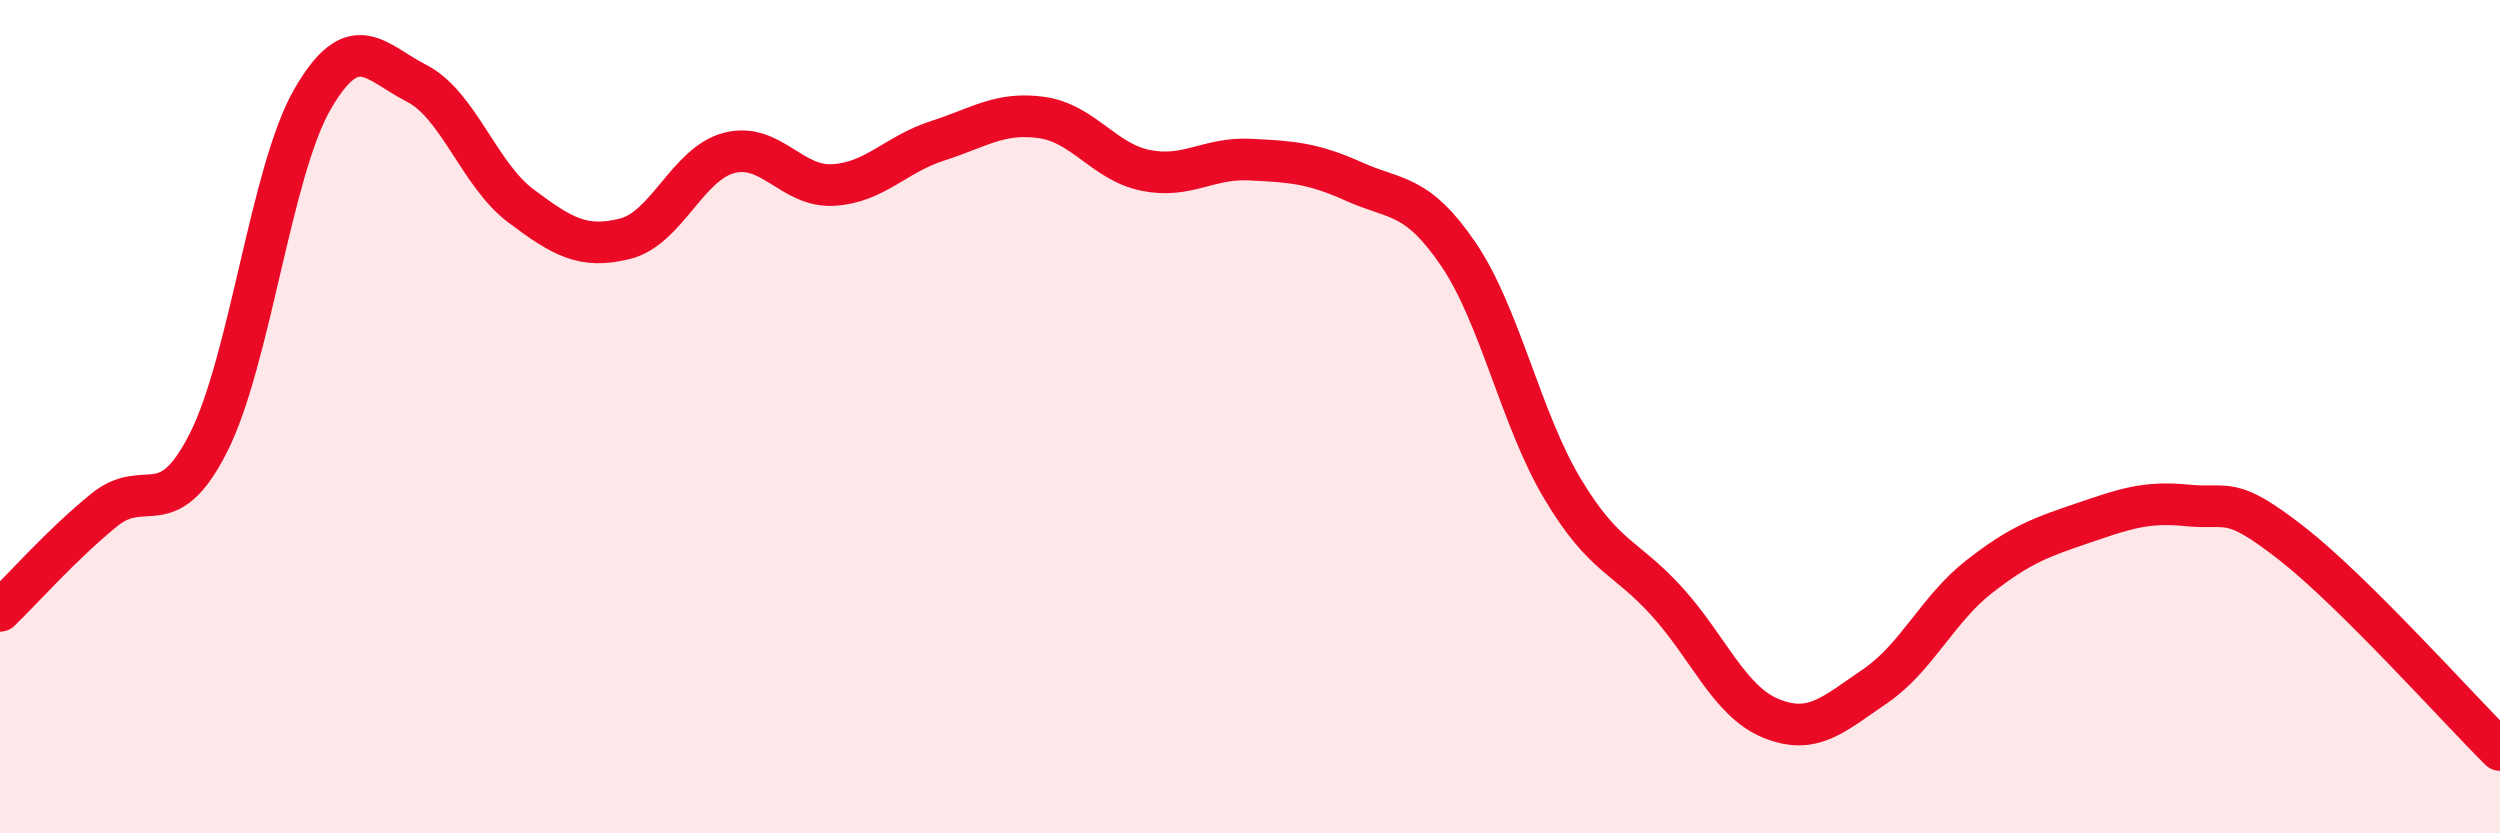
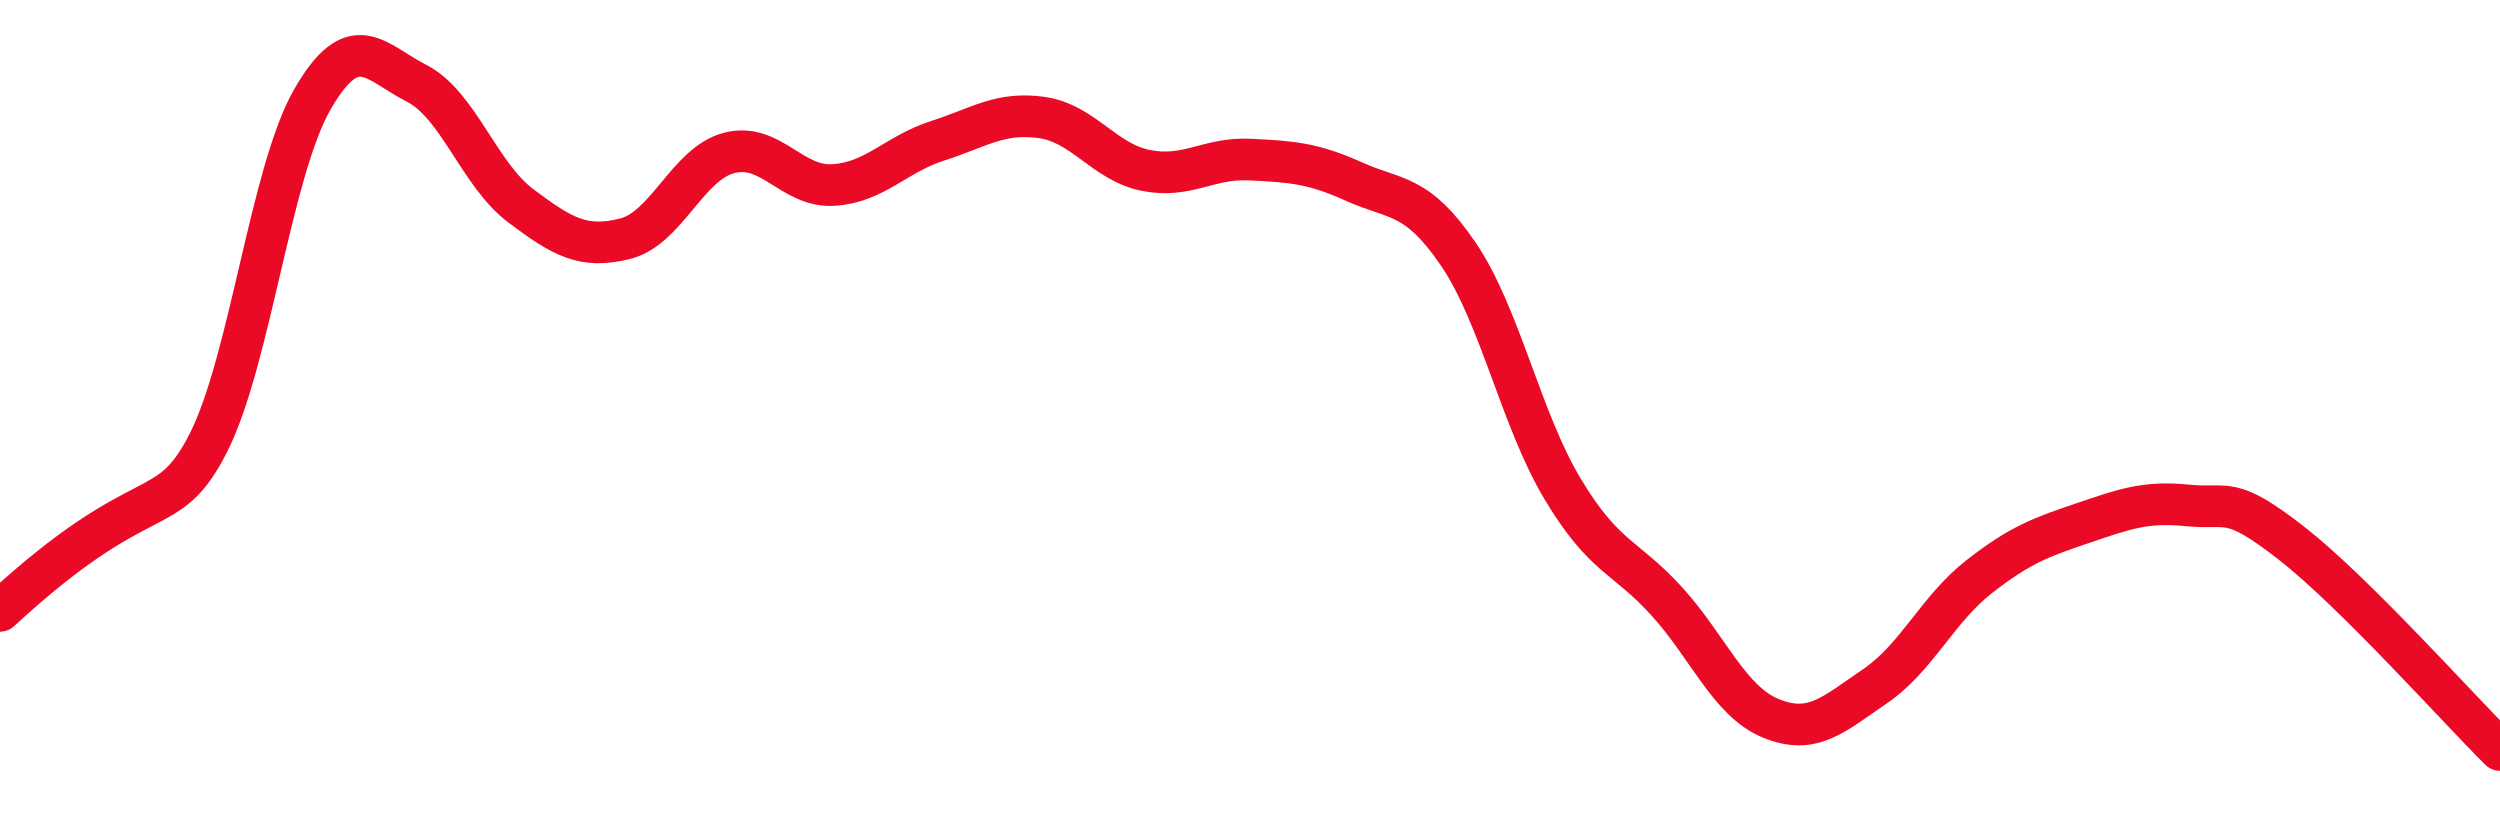
<svg xmlns="http://www.w3.org/2000/svg" width="60" height="20" viewBox="0 0 60 20">
-   <path d="M 0,14.66 C 0.5,14.18 1.5,13.05 2.5,12.24 C 3.5,11.43 4,12.6 5,10.63 C 6,8.66 6.5,4.11 7.5,2.38 C 8.5,0.65 9,1.49 10,2 C 11,2.51 11.5,4.19 12.5,4.94 C 13.5,5.69 14,5.98 15,5.73 C 16,5.48 16.5,3.93 17.5,3.67 C 18.5,3.41 19,4.5 20,4.44 C 21,4.38 21.5,3.7 22.5,3.38 C 23.5,3.06 24,2.68 25,2.82 C 26,2.96 26.5,3.89 27.5,4.09 C 28.5,4.29 29,3.78 30,3.83 C 31,3.88 31.5,3.91 32.5,4.36 C 33.5,4.81 34,4.63 35,6.1 C 36,7.57 36.5,10.06 37.5,11.73 C 38.5,13.4 39,13.33 40,14.43 C 41,15.53 41.5,16.83 42.5,17.24 C 43.5,17.65 44,17.15 45,16.47 C 46,15.79 46.5,14.62 47.5,13.84 C 48.5,13.06 49,12.89 50,12.55 C 51,12.21 51.5,12.03 52.5,12.13 C 53.5,12.23 53.5,11.87 55,13.04 C 56.5,14.21 59,17.01 60,18L60 20L0 20Z" fill="#EB0A25" opacity="0.1" stroke-linecap="round" stroke-linejoin="round" />
-   <path d="M 0,14.66 C 0.5,14.18 1.5,13.05 2.5,12.24 C 3.5,11.43 4,12.6 5,10.63 C 6,8.66 6.5,4.11 7.5,2.38 C 8.5,0.65 9,1.49 10,2 C 11,2.51 11.5,4.19 12.5,4.94 C 13.5,5.69 14,5.98 15,5.73 C 16,5.48 16.5,3.93 17.5,3.67 C 18.5,3.41 19,4.5 20,4.44 C 21,4.38 21.5,3.7 22.5,3.38 C 23.5,3.06 24,2.68 25,2.82 C 26,2.96 26.5,3.89 27.5,4.09 C 28.5,4.29 29,3.78 30,3.83 C 31,3.88 31.5,3.91 32.5,4.36 C 33.5,4.81 34,4.63 35,6.1 C 36,7.57 36.5,10.06 37.5,11.73 C 38.5,13.4 39,13.33 40,14.43 C 41,15.53 41.5,16.83 42.5,17.24 C 43.5,17.65 44,17.15 45,16.47 C 46,15.79 46.5,14.62 47.5,13.84 C 48.5,13.06 49,12.89 50,12.55 C 51,12.21 51.5,12.03 52.5,12.13 C 53.5,12.23 53.5,11.87 55,13.04 C 56.5,14.21 59,17.01 60,18" stroke="#EB0A25" stroke-width="1" fill="none" stroke-linecap="round" stroke-linejoin="round" />
+   <path d="M 0,14.66 C 3.5,11.43 4,12.6 5,10.63 C 6,8.66 6.5,4.11 7.5,2.38 C 8.5,0.65 9,1.49 10,2 C 11,2.51 11.5,4.19 12.5,4.94 C 13.5,5.69 14,5.98 15,5.73 C 16,5.48 16.5,3.93 17.5,3.67 C 18.5,3.41 19,4.5 20,4.44 C 21,4.38 21.5,3.7 22.5,3.38 C 23.5,3.06 24,2.68 25,2.82 C 26,2.96 26.5,3.89 27.5,4.09 C 28.5,4.29 29,3.78 30,3.83 C 31,3.88 31.5,3.91 32.5,4.36 C 33.5,4.81 34,4.63 35,6.1 C 36,7.57 36.5,10.06 37.5,11.73 C 38.5,13.4 39,13.33 40,14.43 C 41,15.53 41.5,16.83 42.5,17.24 C 43.5,17.65 44,17.15 45,16.47 C 46,15.79 46.5,14.62 47.5,13.84 C 48.5,13.06 49,12.89 50,12.55 C 51,12.21 51.5,12.03 52.5,12.13 C 53.5,12.23 53.5,11.87 55,13.04 C 56.5,14.21 59,17.01 60,18" stroke="#EB0A25" stroke-width="1" fill="none" stroke-linecap="round" stroke-linejoin="round" />
</svg>